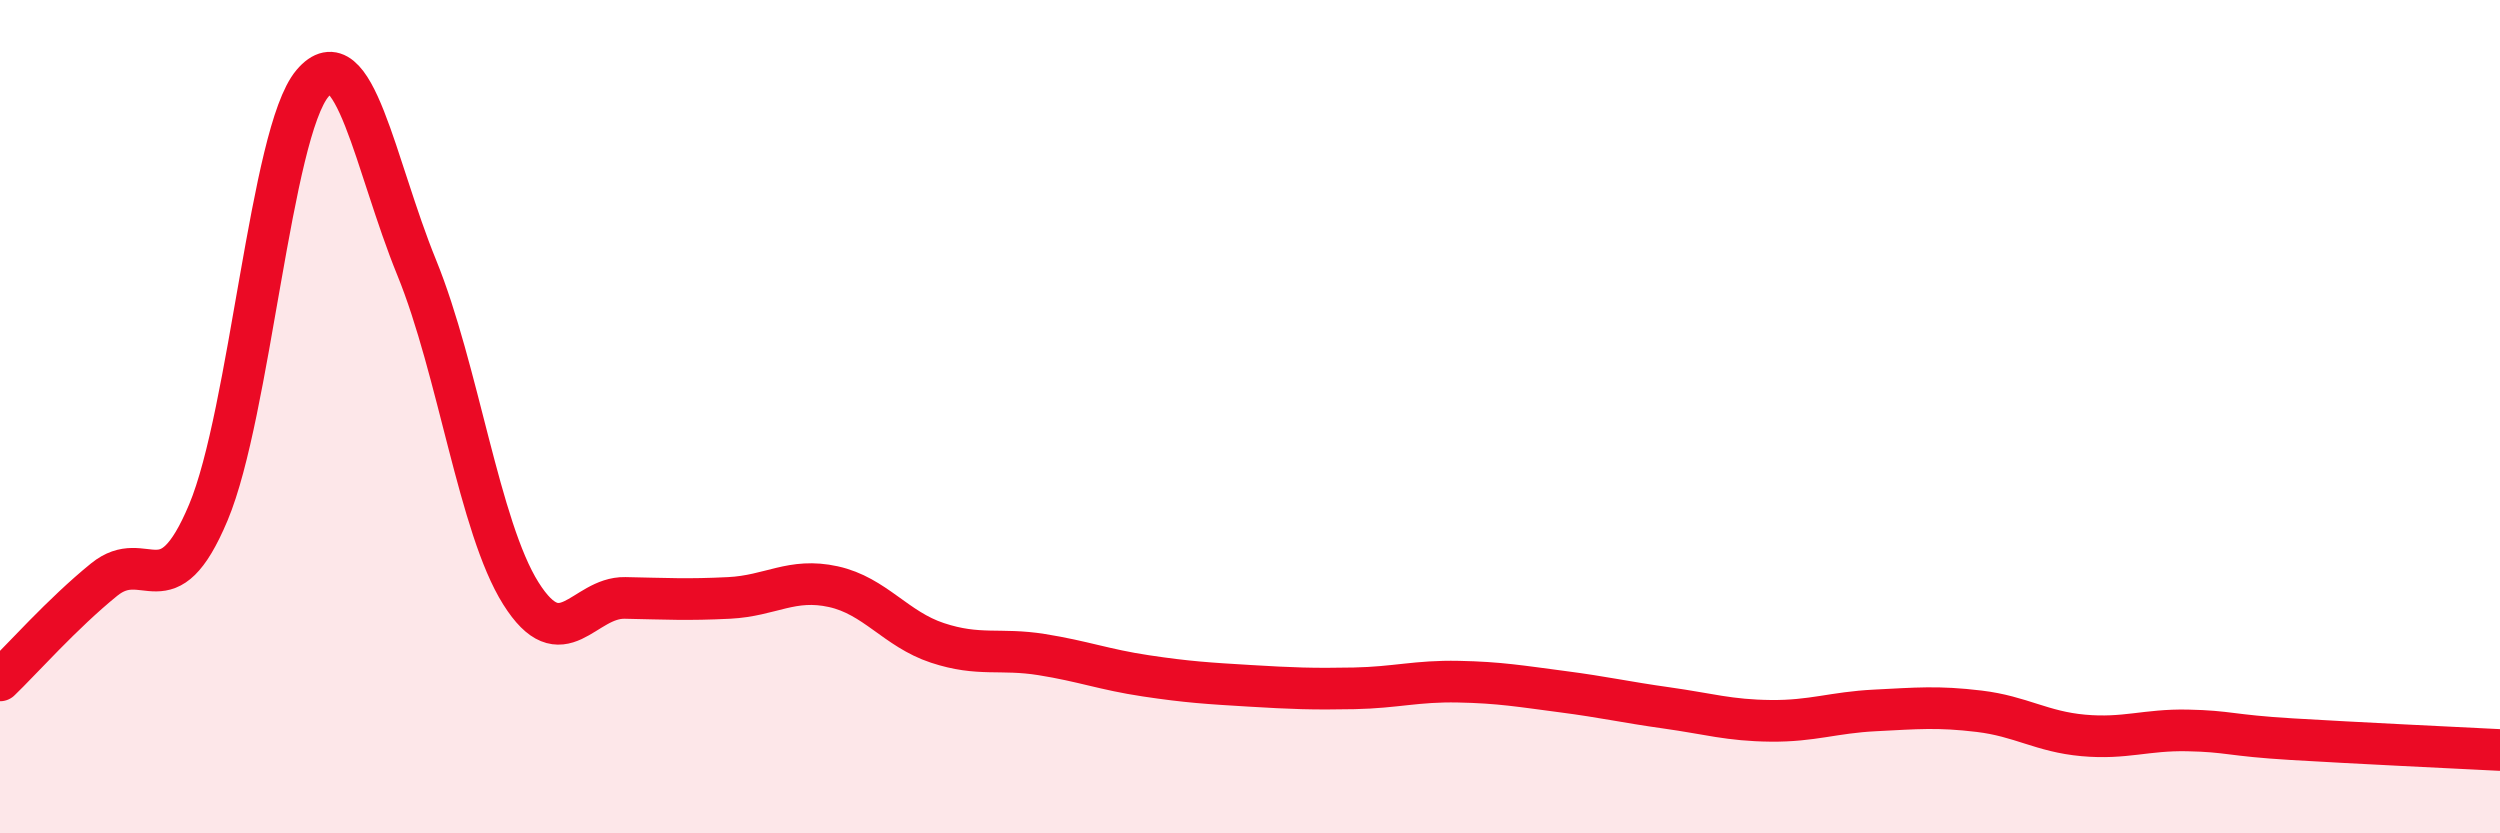
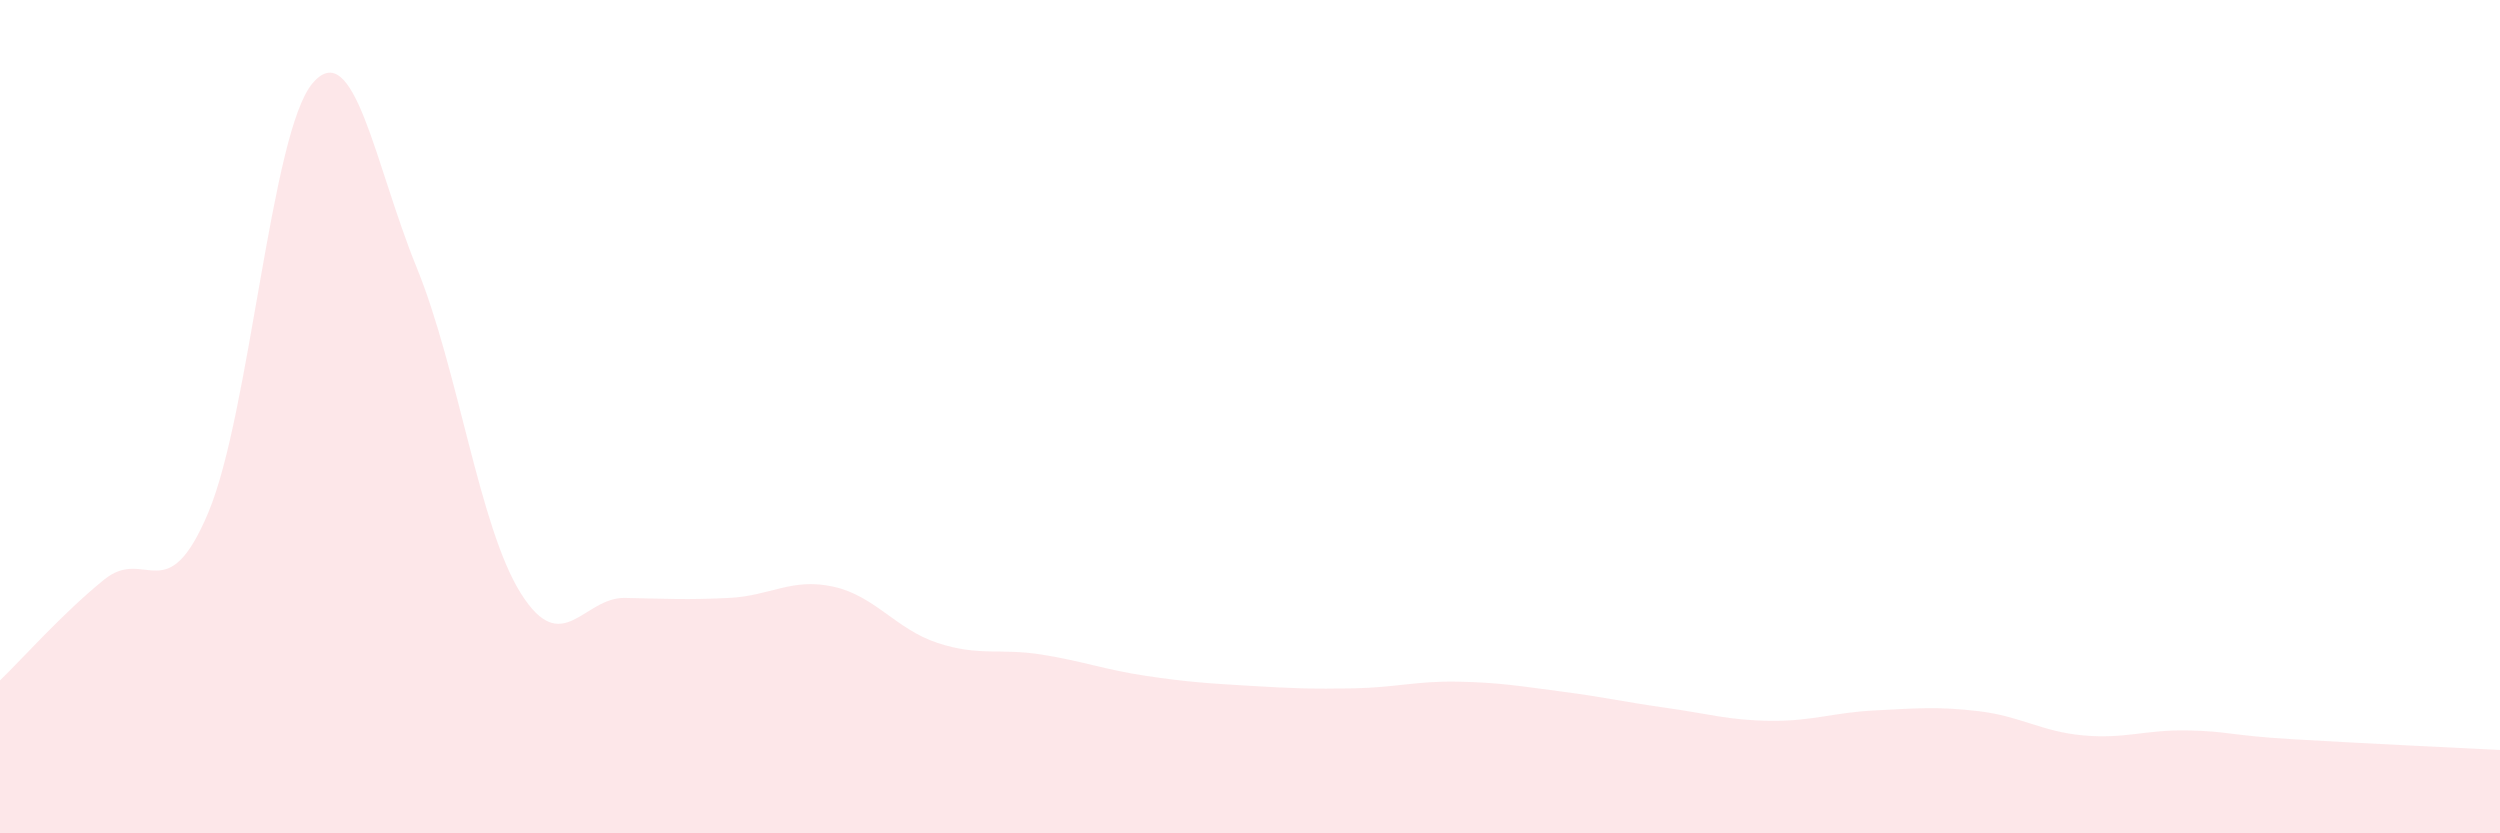
<svg xmlns="http://www.w3.org/2000/svg" width="60" height="20" viewBox="0 0 60 20">
  <path d="M 0,16.33 C 0.5,15.85 1.5,14.72 2.5,13.91 C 3.5,13.1 4,14.68 5,12.3 C 6,9.92 6.5,3.18 7.5,2 C 8.5,0.82 9,3.97 10,6.42 C 11,8.87 11.5,12.65 12.5,14.24 C 13.5,15.83 14,14.33 15,14.35 C 16,14.37 16.5,14.4 17.5,14.35 C 18.5,14.3 19,13.86 20,14.08 C 21,14.3 21.5,15.1 22.5,15.43 C 23.5,15.76 24,15.55 25,15.71 C 26,15.87 26.5,16.07 27.5,16.22 C 28.5,16.37 29,16.4 30,16.46 C 31,16.52 31.5,16.54 32.5,16.52 C 33.5,16.5 34,16.34 35,16.36 C 36,16.38 36.5,16.47 37.5,16.6 C 38.5,16.73 39,16.85 40,16.99 C 41,17.13 41.5,17.29 42.5,17.3 C 43.5,17.31 44,17.1 45,17.05 C 46,17 46.5,16.95 47.5,17.07 C 48.5,17.19 49,17.56 50,17.65 C 51,17.74 51.5,17.51 52.5,17.53 C 53.5,17.55 53.5,17.65 55,17.74 C 56.5,17.83 59,17.95 60,18L60 20L0 20Z" fill="#EB0A25" opacity="0.1" stroke-linecap="round" stroke-linejoin="round" />
-   <path d="M 0,16.33 C 0.5,15.85 1.5,14.72 2.5,13.91 C 3.5,13.1 4,14.68 5,12.3 C 6,9.92 6.5,3.18 7.5,2 C 8.5,0.82 9,3.97 10,6.42 C 11,8.87 11.5,12.65 12.5,14.24 C 13.5,15.83 14,14.33 15,14.35 C 16,14.37 16.5,14.4 17.5,14.35 C 18.5,14.3 19,13.86 20,14.08 C 21,14.3 21.5,15.1 22.5,15.43 C 23.5,15.76 24,15.55 25,15.71 C 26,15.87 26.5,16.07 27.5,16.22 C 28.5,16.37 29,16.4 30,16.46 C 31,16.52 31.5,16.54 32.5,16.52 C 33.5,16.5 34,16.34 35,16.36 C 36,16.38 36.5,16.47 37.5,16.6 C 38.5,16.73 39,16.85 40,16.99 C 41,17.13 41.5,17.29 42.5,17.3 C 43.5,17.31 44,17.1 45,17.05 C 46,17 46.5,16.95 47.5,17.07 C 48.5,17.19 49,17.56 50,17.65 C 51,17.74 51.5,17.51 52.5,17.53 C 53.5,17.55 53.5,17.65 55,17.74 C 56.5,17.83 59,17.95 60,18" stroke="#EB0A25" stroke-width="1" fill="none" stroke-linecap="round" stroke-linejoin="round" />
</svg>